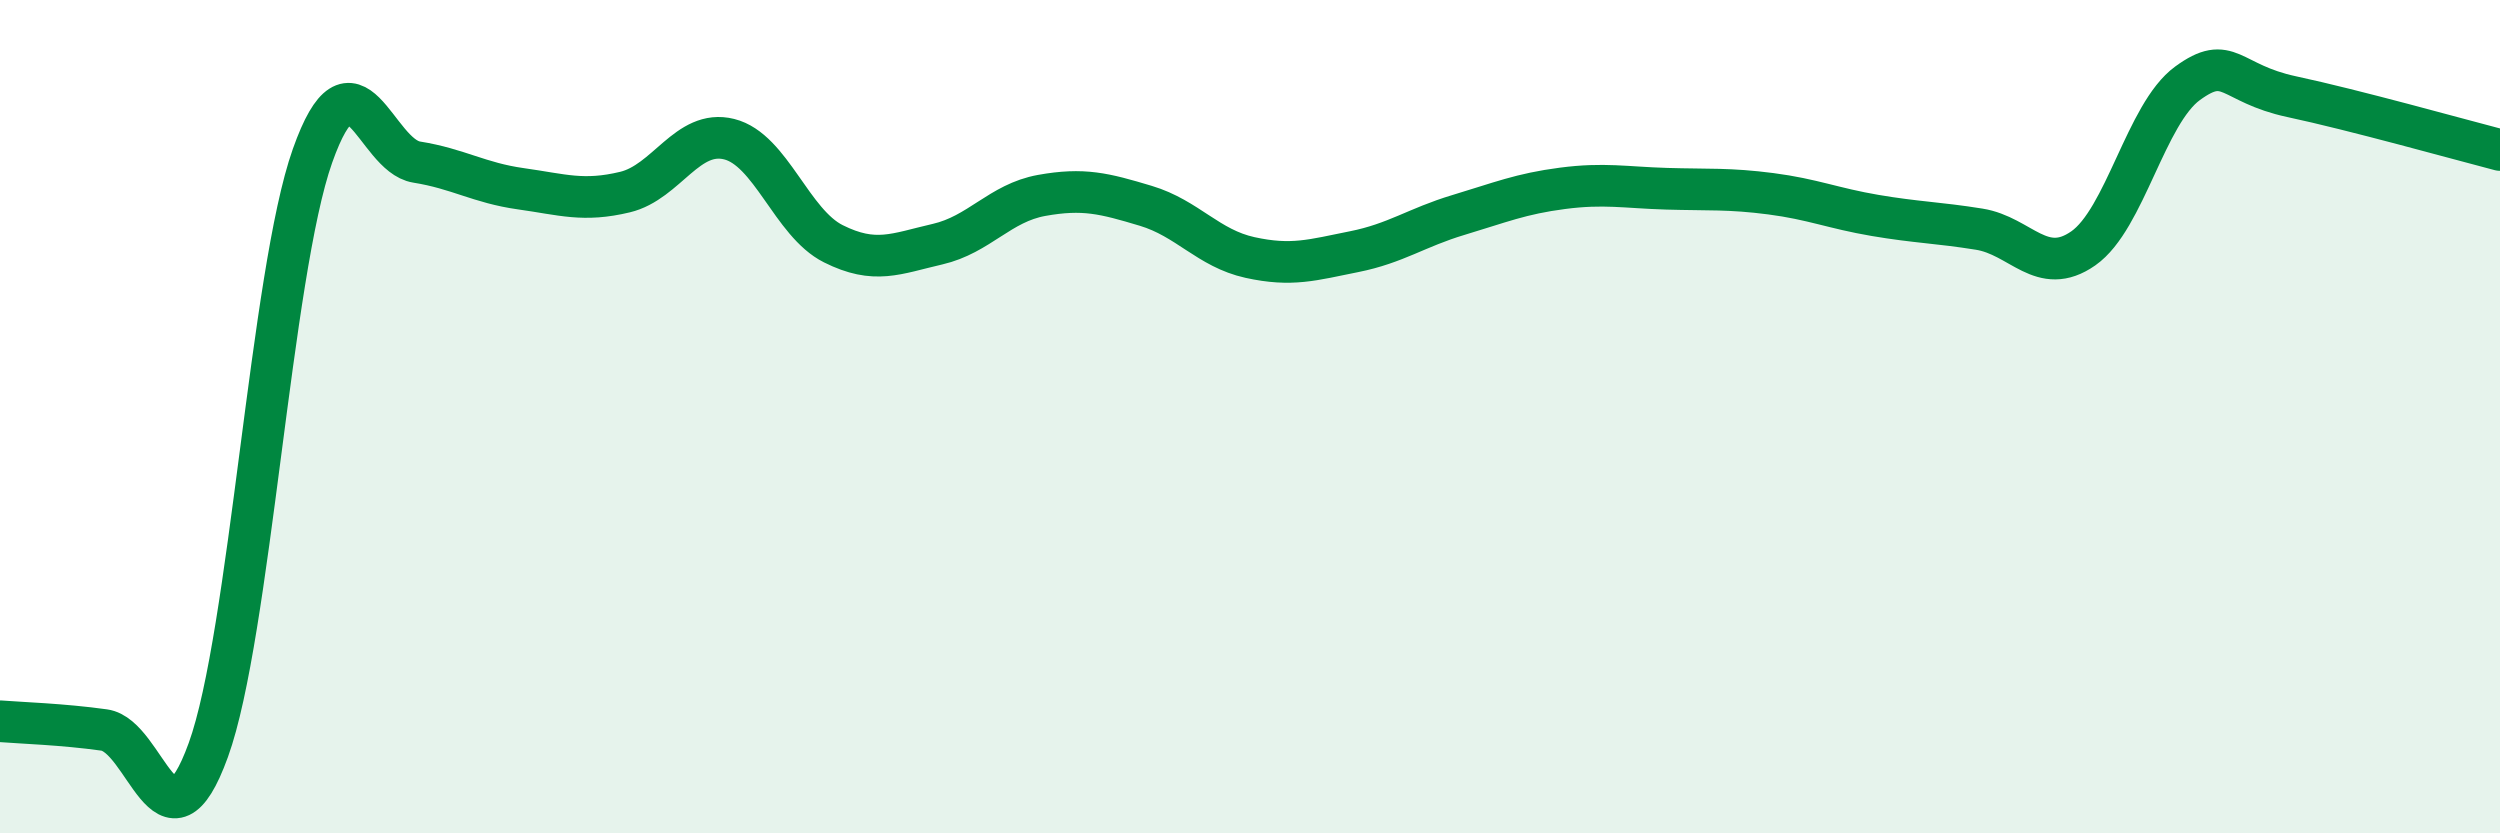
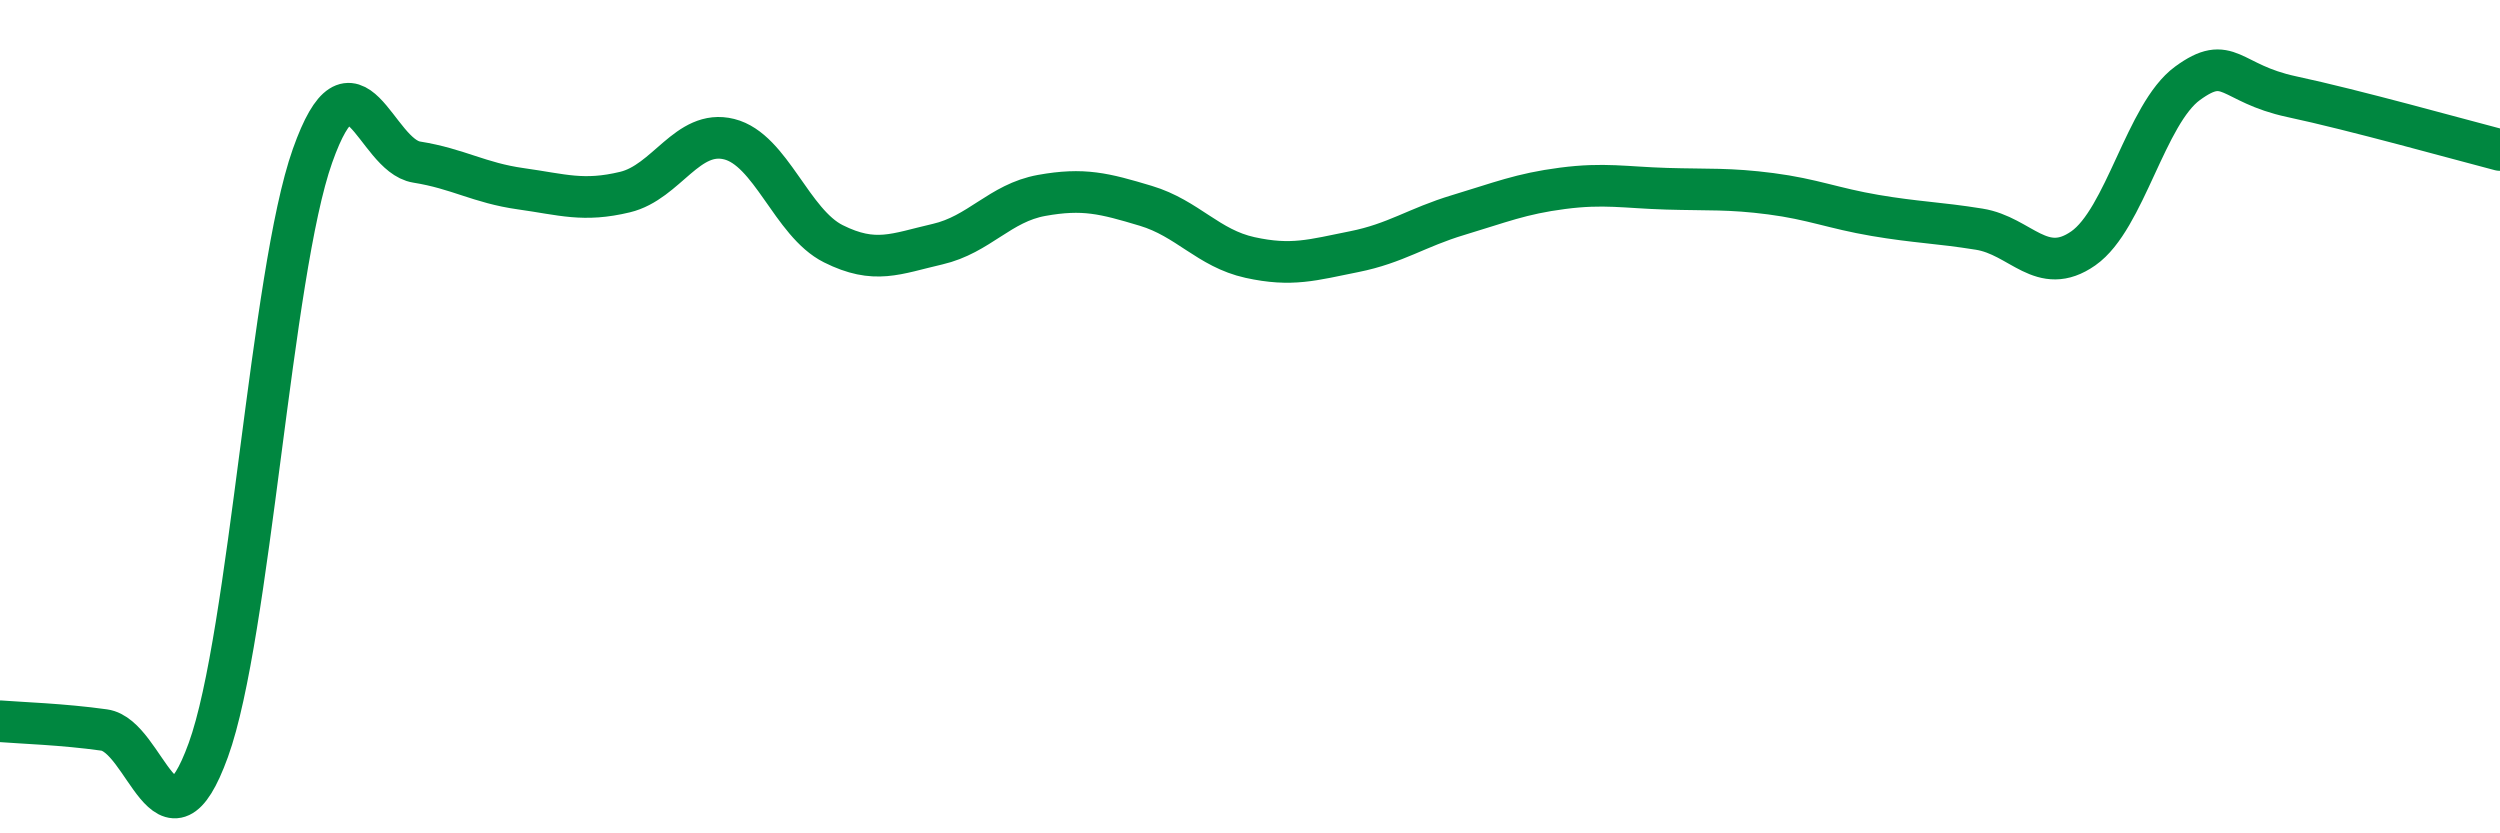
<svg xmlns="http://www.w3.org/2000/svg" width="60" height="20" viewBox="0 0 60 20">
-   <path d="M 0,17.31 C 0.5,17.35 1.5,17.38 2.5,17.52 C 3.5,17.66 4,20.76 5,18 C 6,15.24 6.5,6.56 7.5,3.74 C 8.5,0.92 9,3.73 10,3.89 C 11,4.05 11.5,4.39 12.5,4.53 C 13.5,4.67 14,4.85 15,4.61 C 16,4.37 16.5,3.09 17.5,3.34 C 18.5,3.59 19,5.35 20,5.85 C 21,6.35 21.5,6.09 22.5,5.86 C 23.5,5.63 24,4.87 25,4.69 C 26,4.51 26.5,4.64 27.5,4.94 C 28.5,5.24 29,5.96 30,6.18 C 31,6.4 31.5,6.24 32.5,6.04 C 33.5,5.84 34,5.46 35,5.16 C 36,4.86 36.5,4.65 37.5,4.52 C 38.5,4.39 39,4.5 40,4.53 C 41,4.56 41.5,4.52 42.5,4.65 C 43.5,4.78 44,5 45,5.17 C 46,5.34 46.5,5.34 47.5,5.5 C 48.5,5.66 49,6.66 50,5.96 C 51,5.26 51.5,2.73 52.5,2 C 53.5,1.27 53.5,2 55,2.32 C 56.5,2.64 59,3.34 60,3.6L60 20L0 20Z" fill="#008740" opacity="0.1" stroke-linecap="round" stroke-linejoin="round" />
  <path d="M 0,17.31 C 0.5,17.35 1.5,17.38 2.5,17.52 C 3.5,17.66 4,20.76 5,18 C 6,15.24 6.5,6.56 7.5,3.74 C 8.5,0.92 9,3.73 10,3.89 C 11,4.05 11.5,4.39 12.5,4.53 C 13.5,4.67 14,4.85 15,4.61 C 16,4.37 16.5,3.09 17.5,3.34 C 18.5,3.59 19,5.35 20,5.85 C 21,6.35 21.5,6.09 22.5,5.86 C 23.5,5.63 24,4.87 25,4.69 C 26,4.51 26.5,4.64 27.5,4.94 C 28.5,5.24 29,5.96 30,6.18 C 31,6.4 31.5,6.24 32.5,6.04 C 33.5,5.84 34,5.46 35,5.16 C 36,4.86 36.5,4.65 37.5,4.52 C 38.5,4.39 39,4.5 40,4.53 C 41,4.56 41.5,4.52 42.5,4.65 C 43.5,4.78 44,5 45,5.17 C 46,5.34 46.5,5.34 47.5,5.5 C 48.5,5.66 49,6.66 50,5.96 C 51,5.26 51.5,2.73 52.5,2 C 53.5,1.27 53.5,2 55,2.32 C 56.5,2.64 59,3.34 60,3.6" stroke="#008740" stroke-width="1" fill="none" stroke-linecap="round" stroke-linejoin="round" />
</svg>